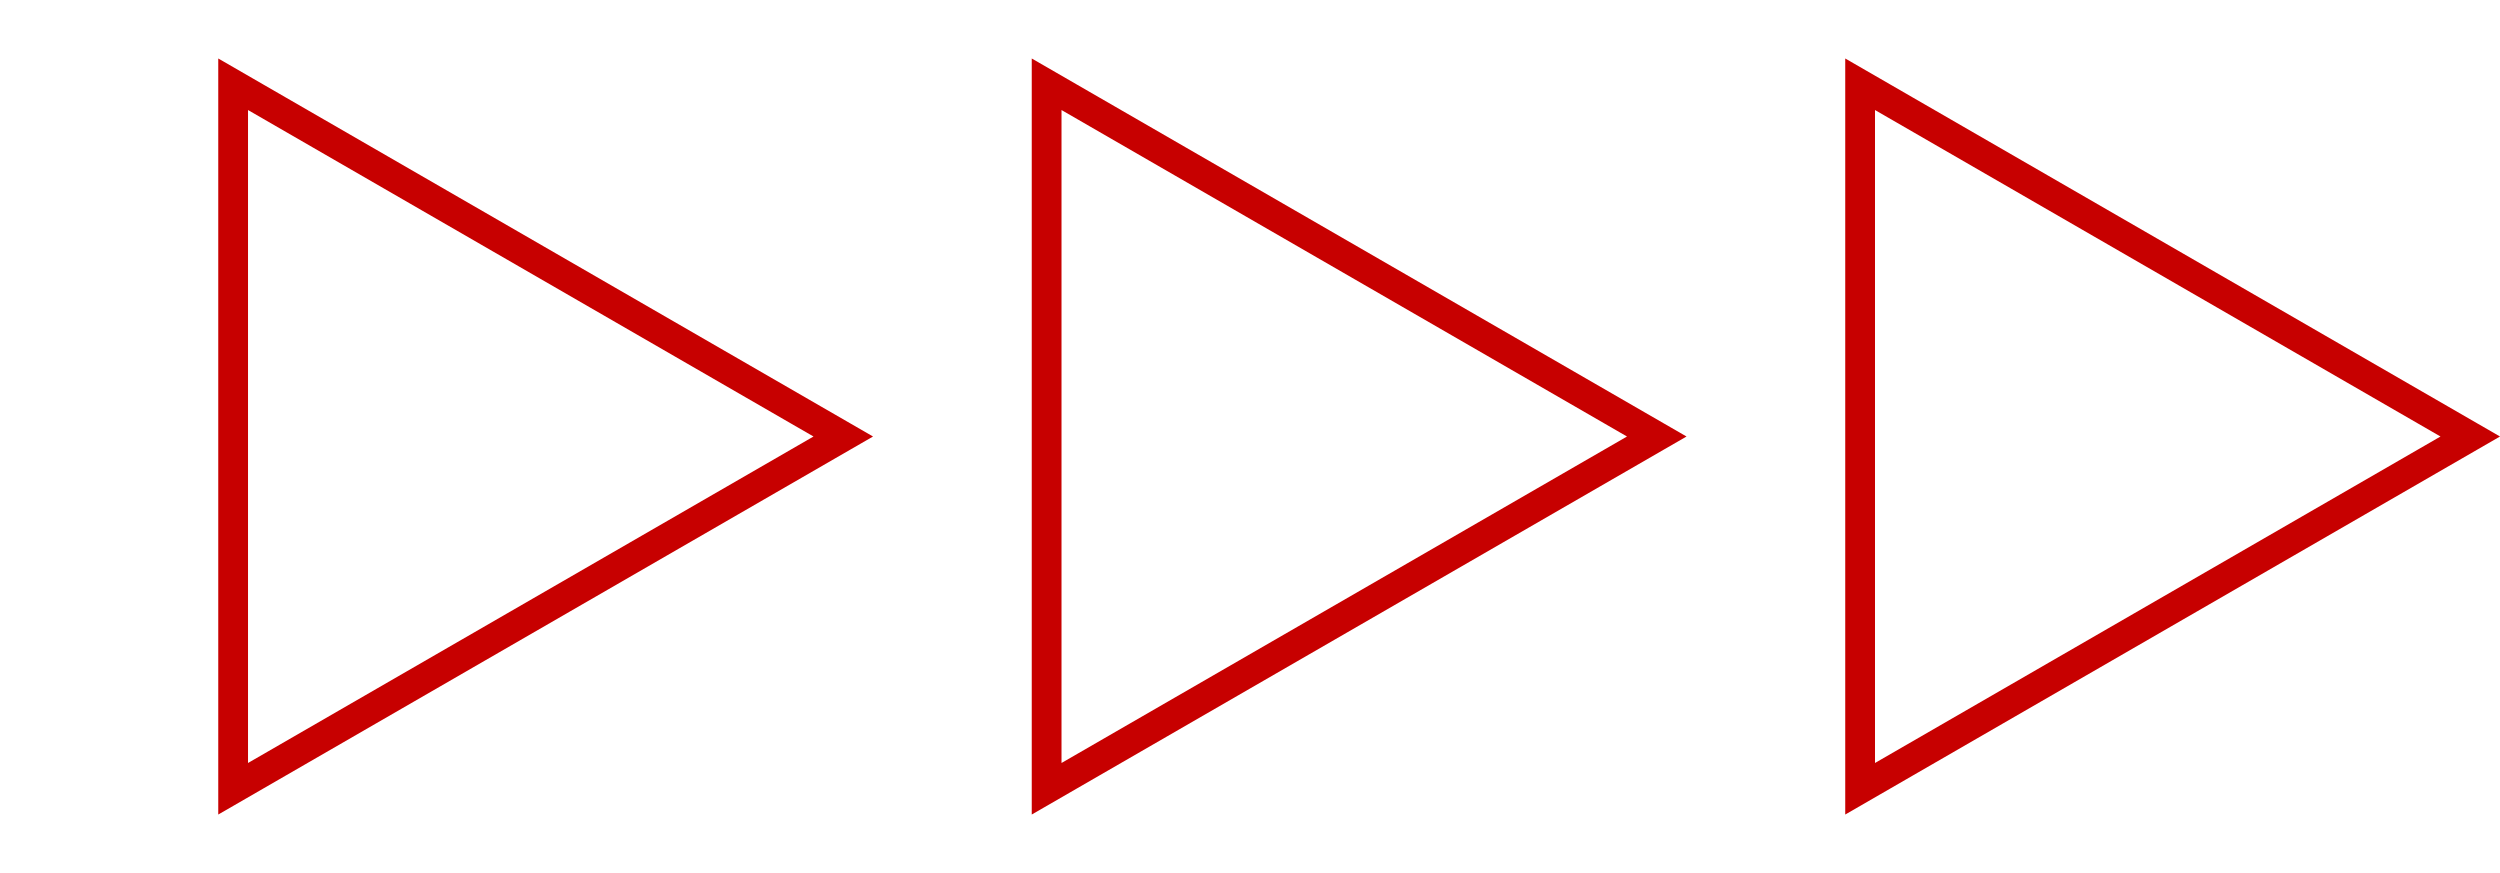
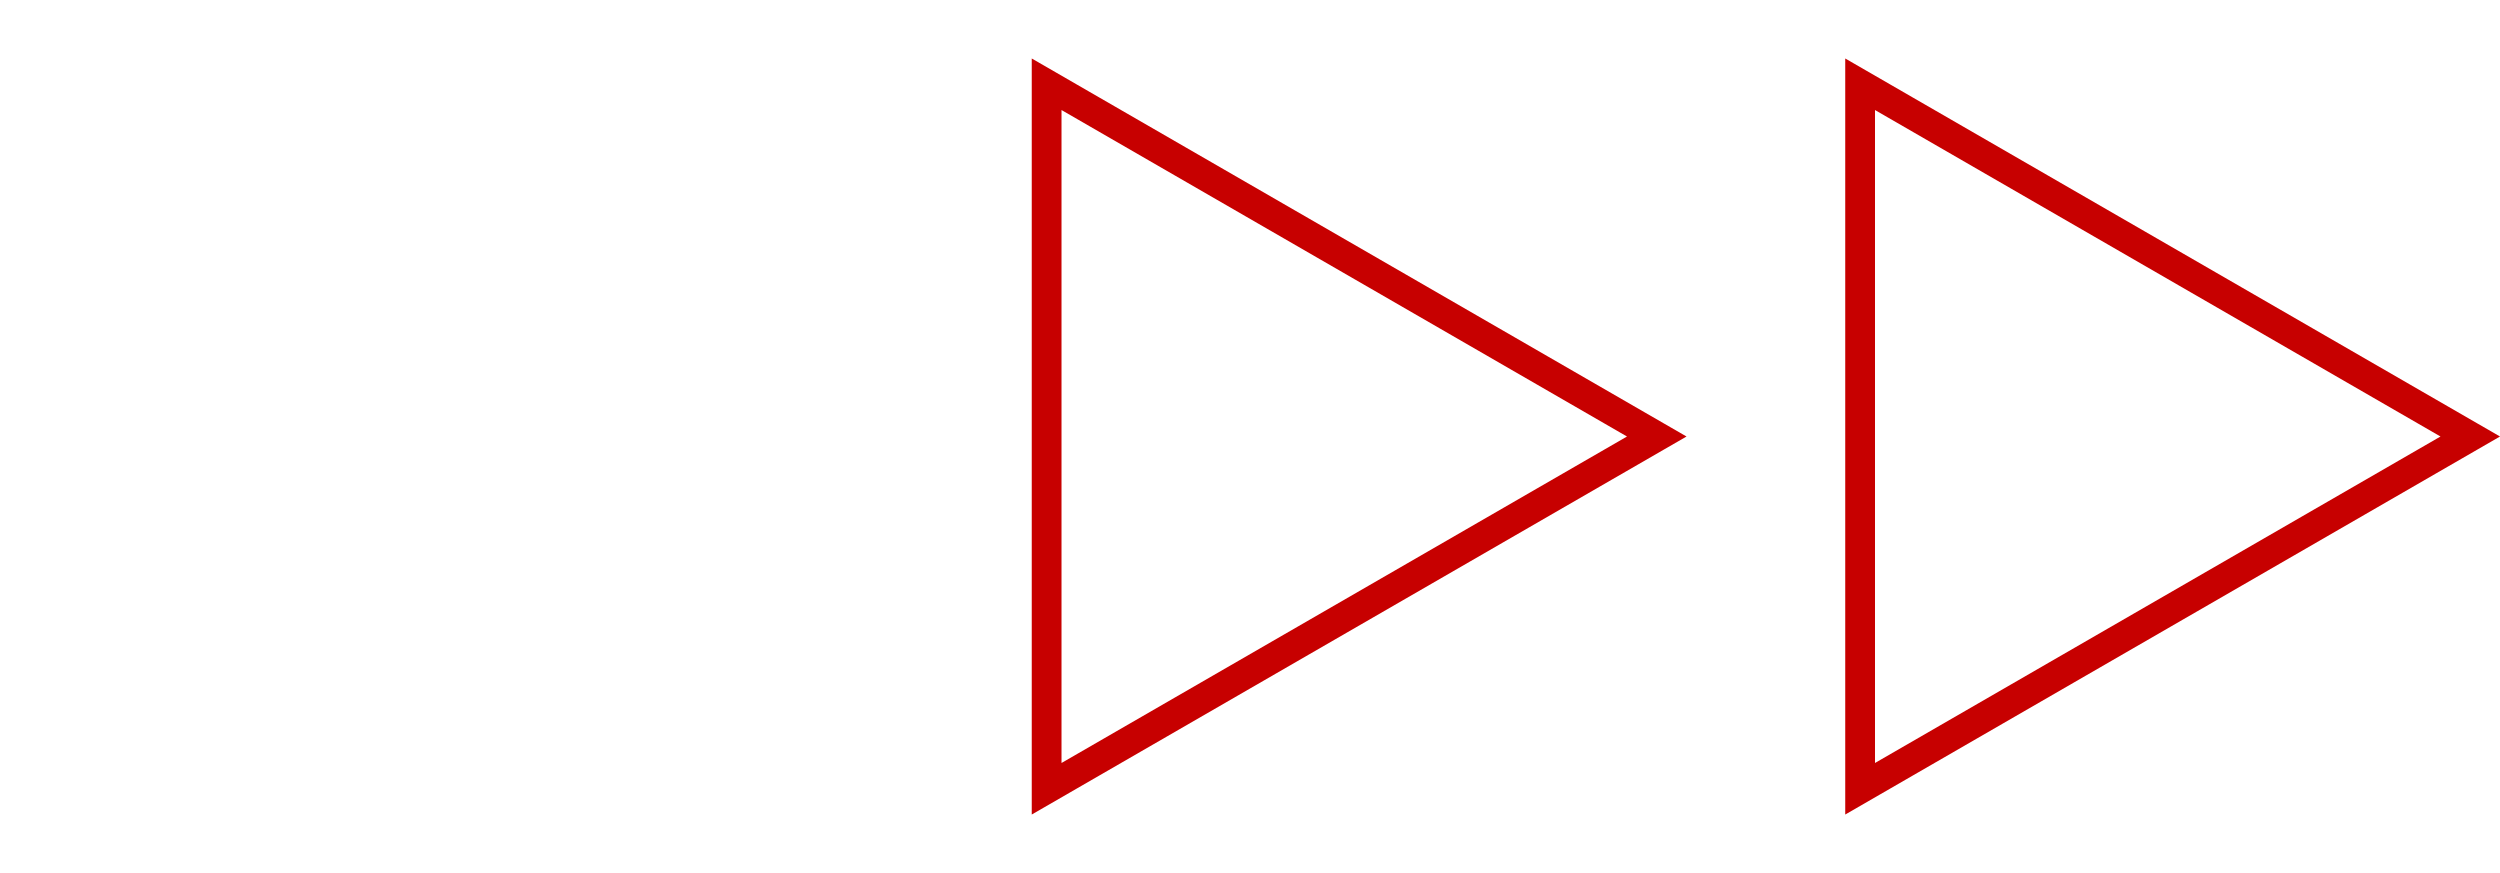
<svg xmlns="http://www.w3.org/2000/svg" width="252" height="88" viewBox="0 0 252 88" fill="none">
-   <path d="M23.5 79.507L23.5 8.493L85.001 44L23.5 79.507Z" stroke="#C70000" stroke-width="3" />
  <path d="M105.5 79.507L105.5 8.493L167.001 44L105.5 79.507Z" stroke="#C70000" stroke-width="3" />
  <path d="M187.5 79.507V8.493L249.001 44L187.5 79.507Z" stroke="#C70000" stroke-width="3" />
</svg>